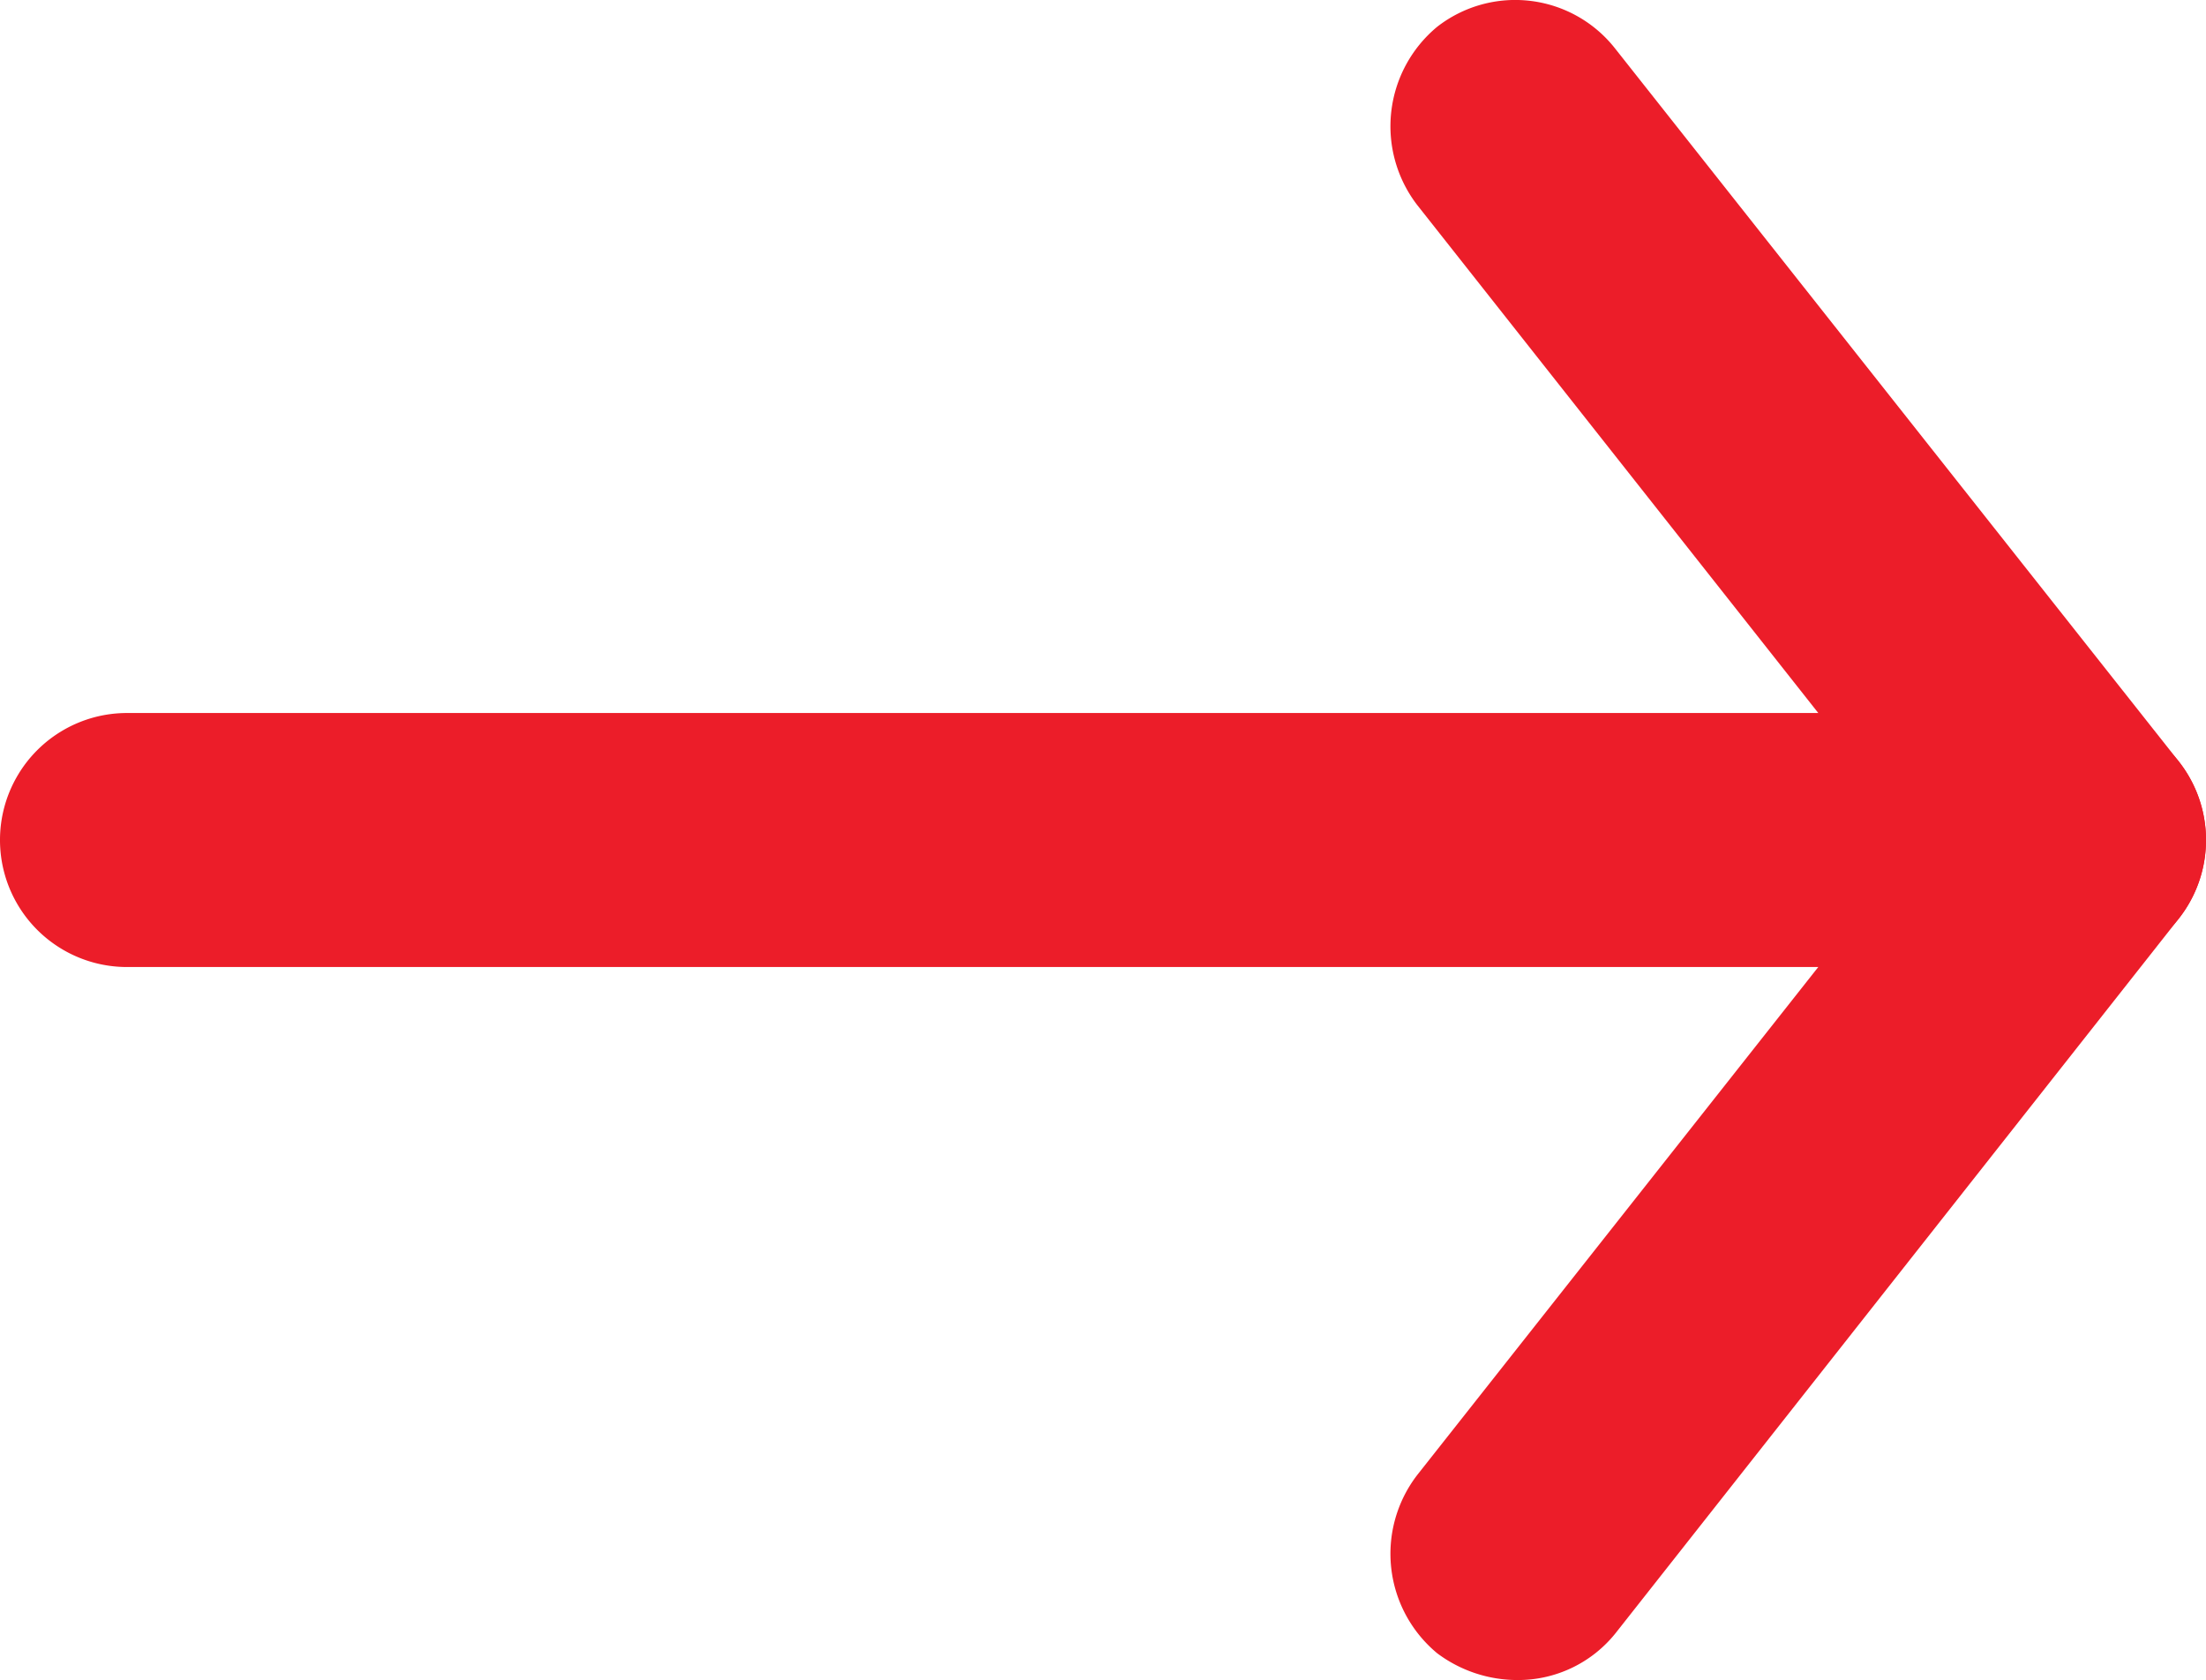
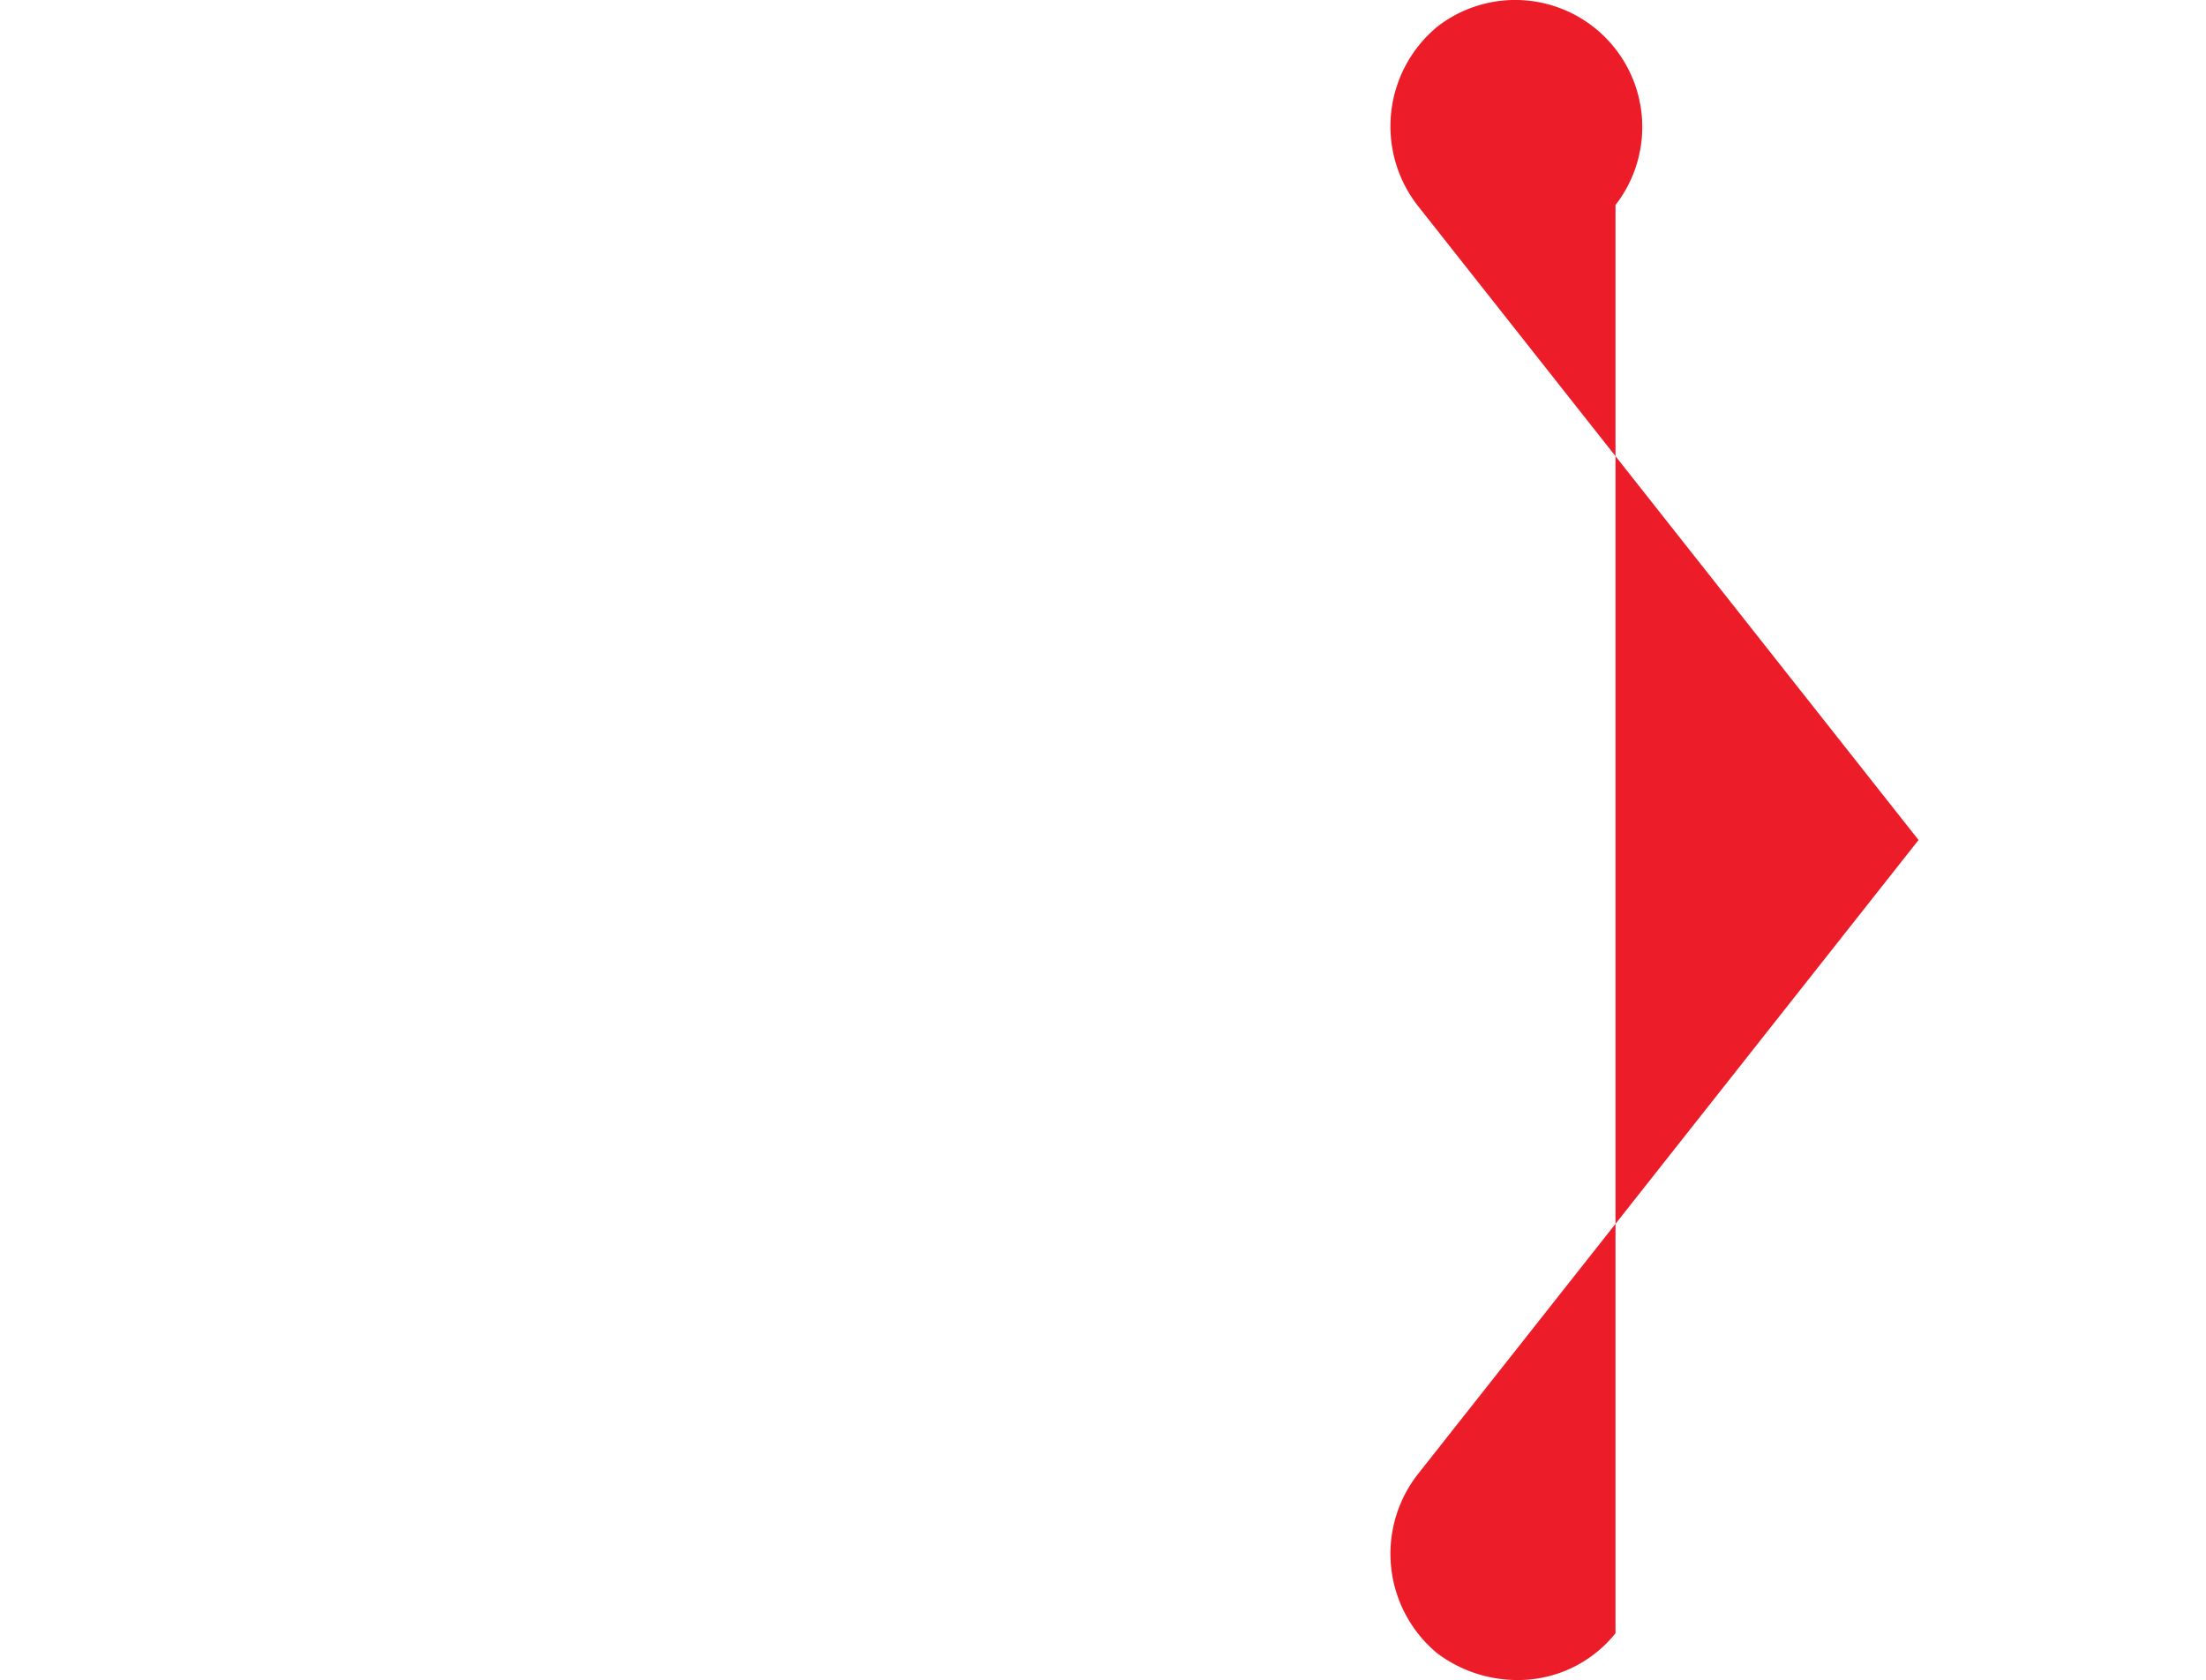
<svg xmlns="http://www.w3.org/2000/svg" viewBox="0 0 9.9 7.54">
  <defs>
    <style>.cls-1{fill:#ec1d29;}</style>
  </defs>
  <g id="Capa_2" data-name="Capa 2">
    <g id="Layer_1" data-name="Layer 1">
-       <path class="cls-1" d="M9.33,4.34H.57a.57.57,0,0,1,0-1.14H9.33a.57.57,0,1,1,0,1.14Z" />
-       <path class="cls-1" d="M6.81,7.54a.6.6,0,0,1-.36-.12.58.58,0,0,1-.09-.8L8.61,3.77,6.36.92a.58.58,0,0,1,.09-.8.57.57,0,0,1,.8.1l2.53,3.2a.57.57,0,0,1,0,.7L7.25,7.33A.56.56,0,0,1,6.81,7.54Z" />
+       <path class="cls-1" d="M6.81,7.54a.6.6,0,0,1-.36-.12.58.58,0,0,1-.09-.8L8.61,3.77,6.36.92a.58.58,0,0,1,.09-.8.57.57,0,0,1,.8.1a.57.57,0,0,1,0,.7L7.25,7.33A.56.56,0,0,1,6.81,7.54Z" />
    </g>
  </g>
</svg>